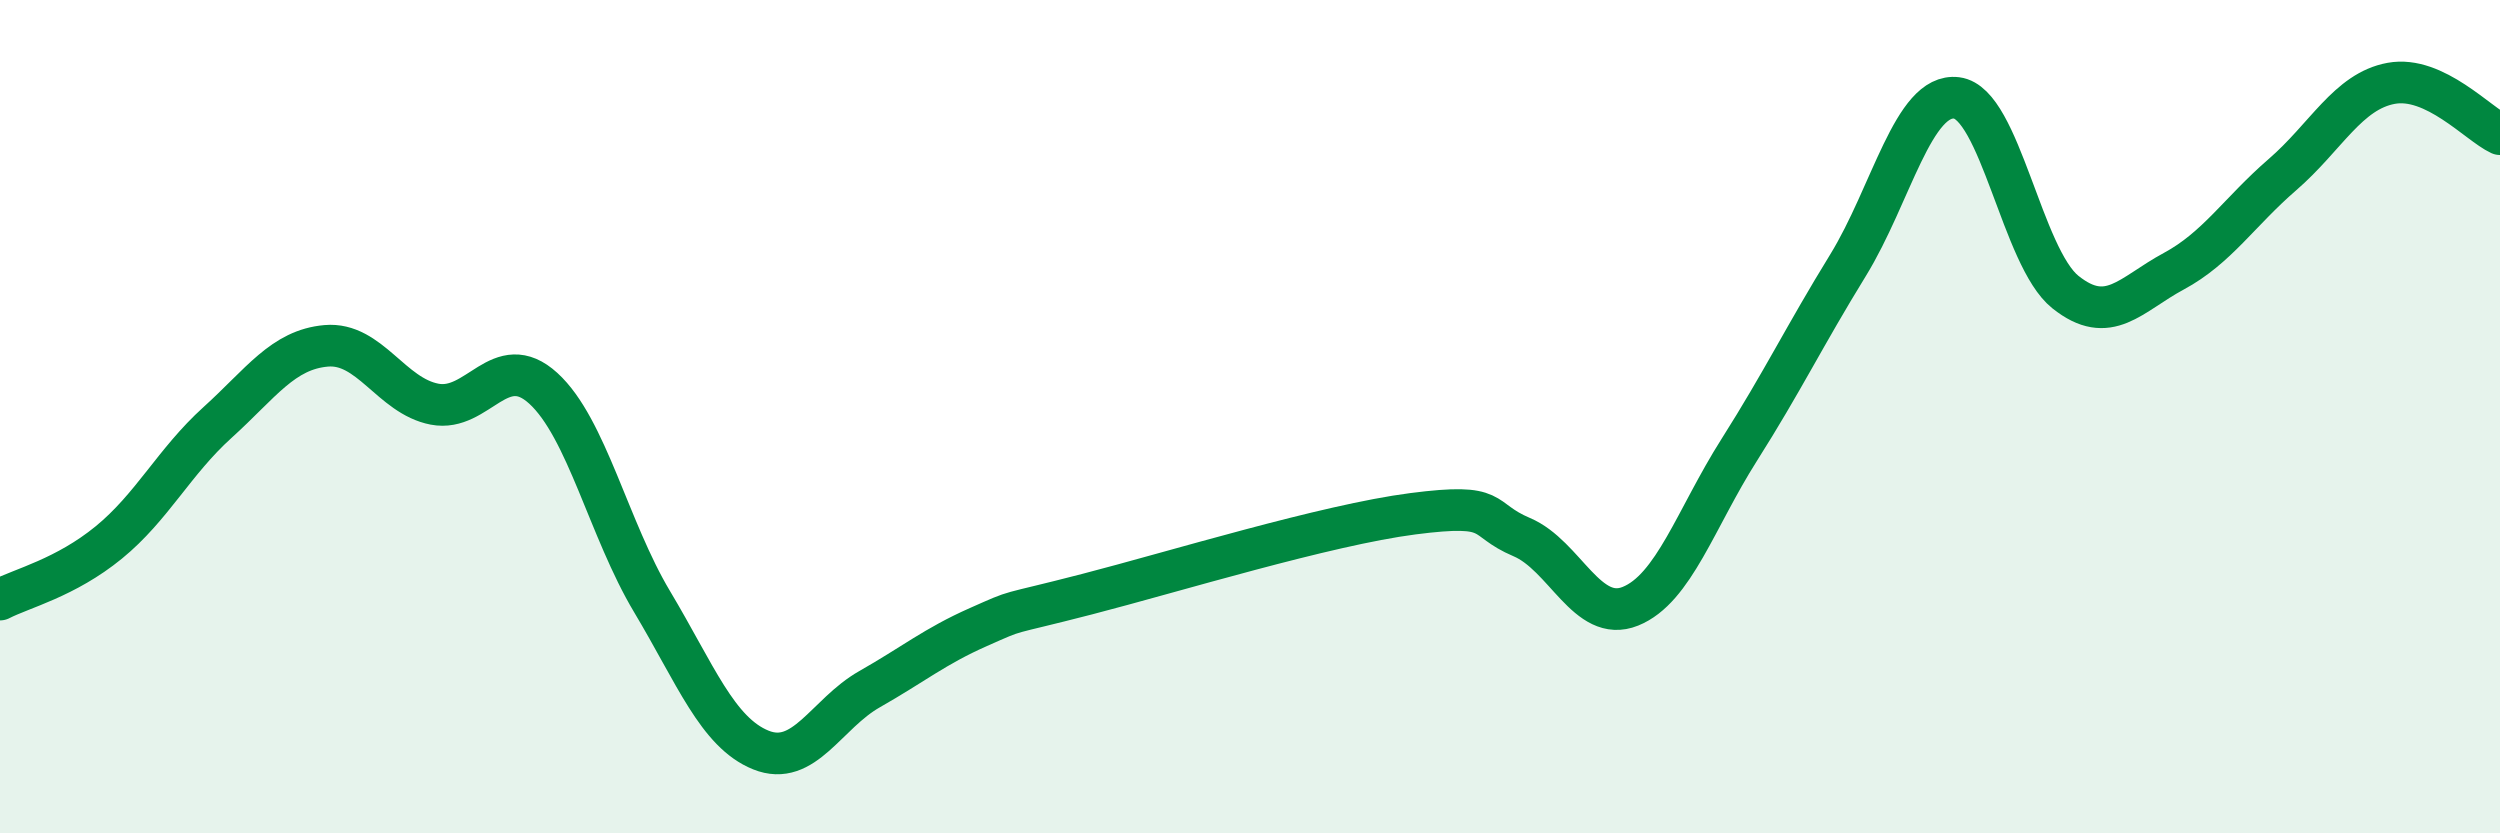
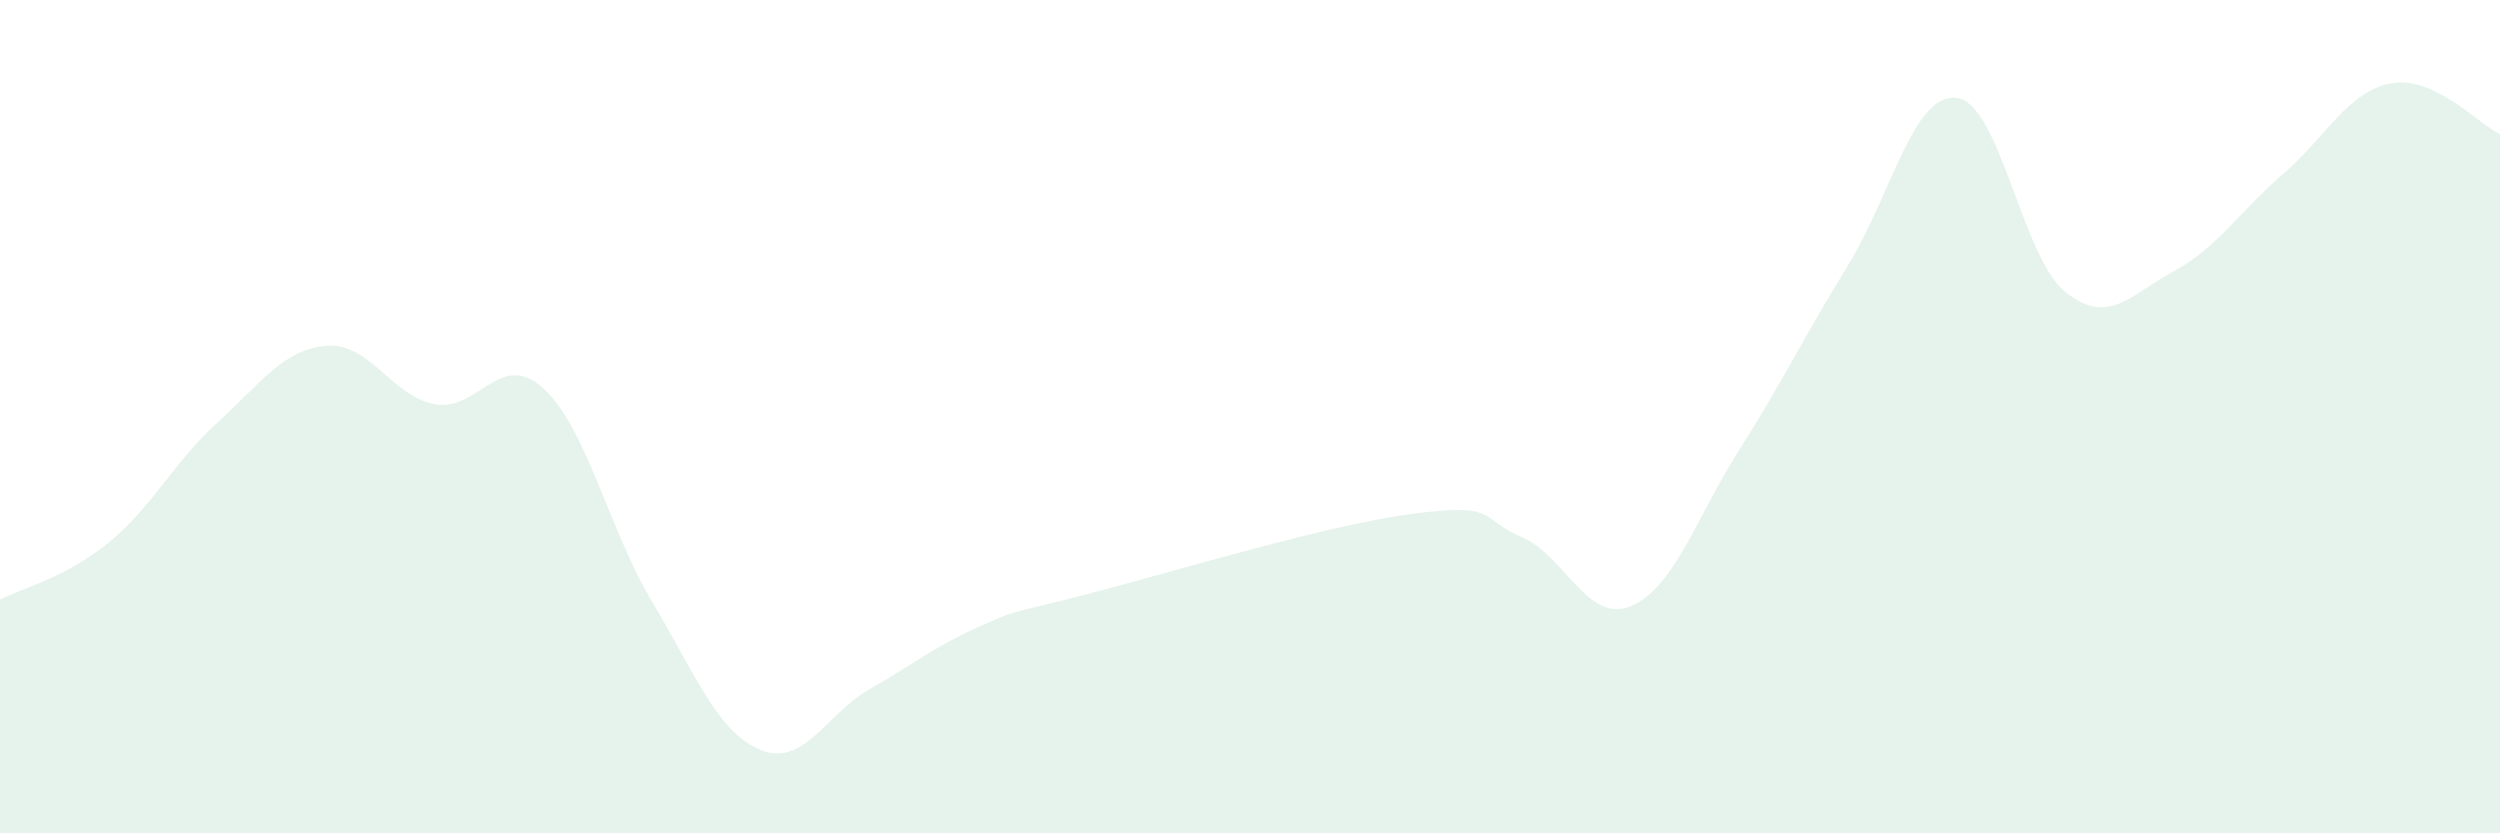
<svg xmlns="http://www.w3.org/2000/svg" width="60" height="20" viewBox="0 0 60 20">
  <path d="M 0,14.39 C 0.52,14.12 1.57,13.87 2.61,13.02 C 3.65,12.17 4.18,11.08 5.22,10.14 C 6.26,9.2 6.79,8.39 7.83,8.3 C 8.87,8.21 9.39,9.5 10.43,9.7 C 11.47,9.9 12,8.37 13.04,9.32 C 14.08,10.27 14.61,12.7 15.65,14.44 C 16.69,16.18 17.22,17.58 18.26,18 C 19.3,18.42 19.83,17.13 20.87,16.54 C 21.91,15.95 22.44,15.51 23.48,15.05 C 24.52,14.59 24,14.8 26.09,14.26 C 28.18,13.72 31.82,12.6 33.91,12.33 C 36,12.06 35.48,12.45 36.52,12.89 C 37.56,13.33 38.09,14.97 39.13,14.55 C 40.17,14.13 40.7,12.44 41.74,10.8 C 42.78,9.16 43.31,8.06 44.35,6.37 C 45.39,4.68 45.92,2.22 46.96,2.35 C 48,2.48 48.53,6.18 49.57,7.01 C 50.61,7.84 51.13,7.07 52.17,6.51 C 53.21,5.95 53.74,5.09 54.78,4.19 C 55.82,3.29 56.35,2.19 57.39,2 C 58.43,1.81 59.48,2.98 60,3.22L60 20L0 20Z" fill="#008740" opacity="0.1" stroke-linecap="round" stroke-linejoin="round" />
-   <path d="M 0,14.39 C 0.52,14.12 1.57,13.87 2.61,13.02 C 3.65,12.17 4.18,11.08 5.22,10.14 C 6.26,9.2 6.79,8.39 7.83,8.3 C 8.87,8.21 9.39,9.5 10.43,9.7 C 11.47,9.9 12,8.37 13.04,9.32 C 14.08,10.27 14.61,12.7 15.65,14.44 C 16.69,16.18 17.22,17.58 18.26,18 C 19.3,18.42 19.83,17.13 20.87,16.54 C 21.91,15.95 22.44,15.51 23.48,15.05 C 24.52,14.59 24,14.8 26.09,14.26 C 28.18,13.72 31.82,12.6 33.91,12.33 C 36,12.06 35.48,12.45 36.52,12.89 C 37.56,13.33 38.09,14.97 39.13,14.55 C 40.17,14.13 40.7,12.44 41.74,10.8 C 42.78,9.16 43.31,8.06 44.35,6.37 C 45.39,4.68 45.92,2.22 46.96,2.35 C 48,2.48 48.53,6.18 49.57,7.01 C 50.61,7.84 51.13,7.07 52.17,6.51 C 53.21,5.95 53.74,5.09 54.78,4.19 C 55.82,3.29 56.35,2.19 57.39,2 C 58.43,1.81 59.48,2.98 60,3.22" stroke="#008740" stroke-width="1" fill="none" stroke-linecap="round" stroke-linejoin="round" />
</svg>